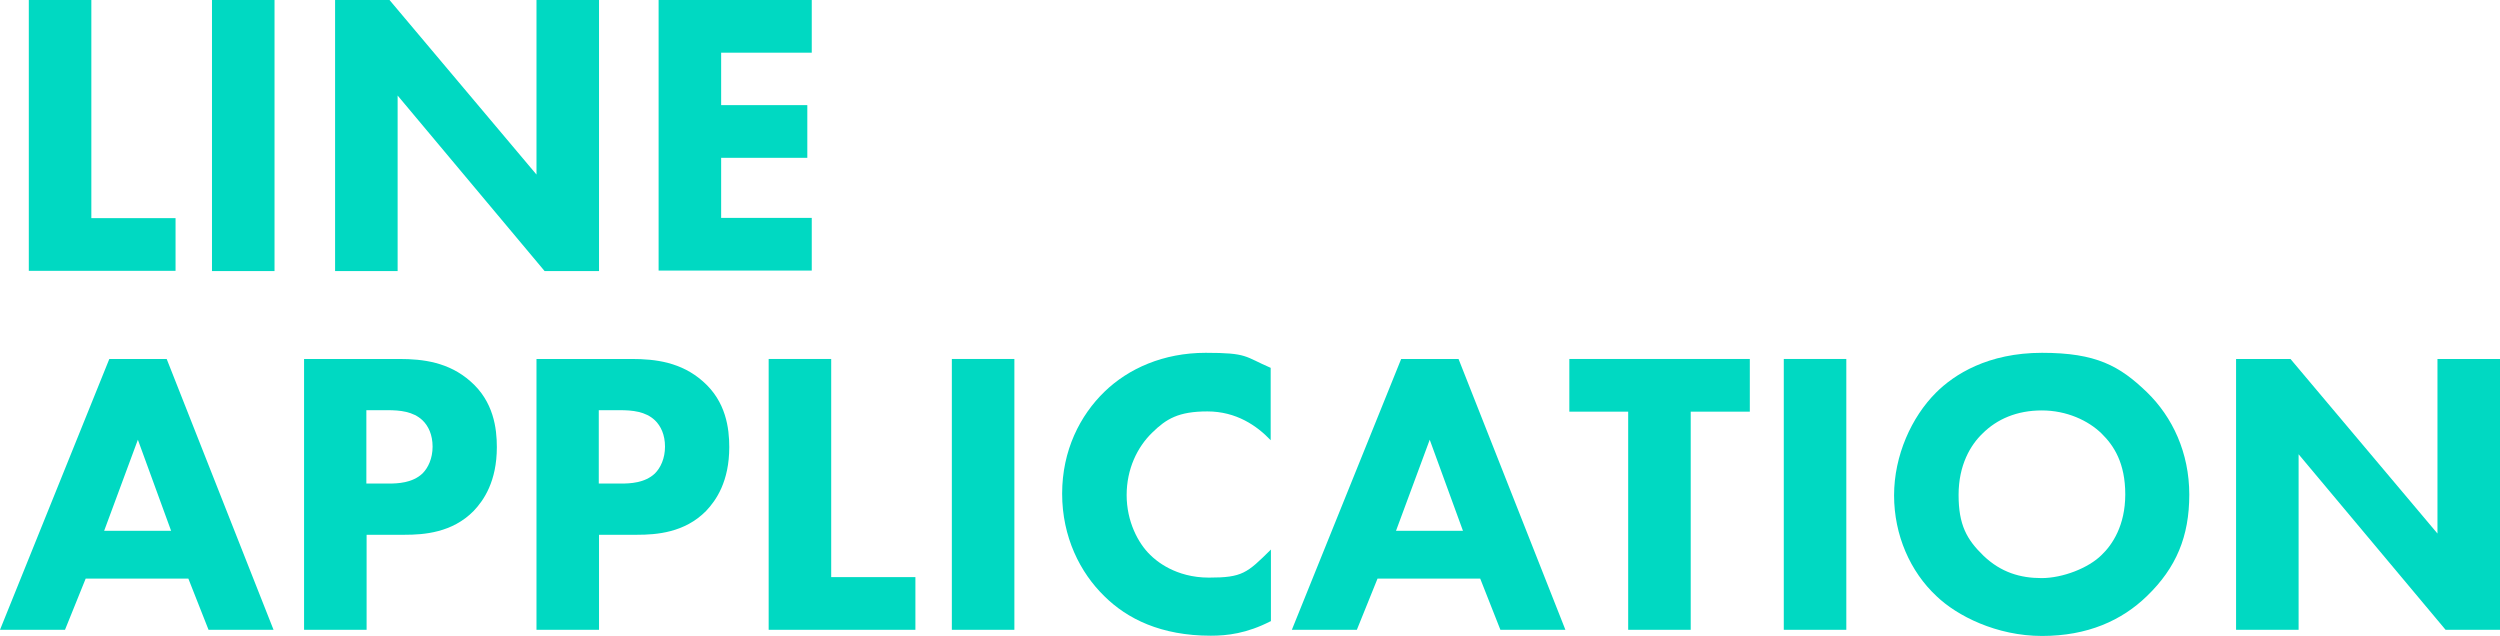
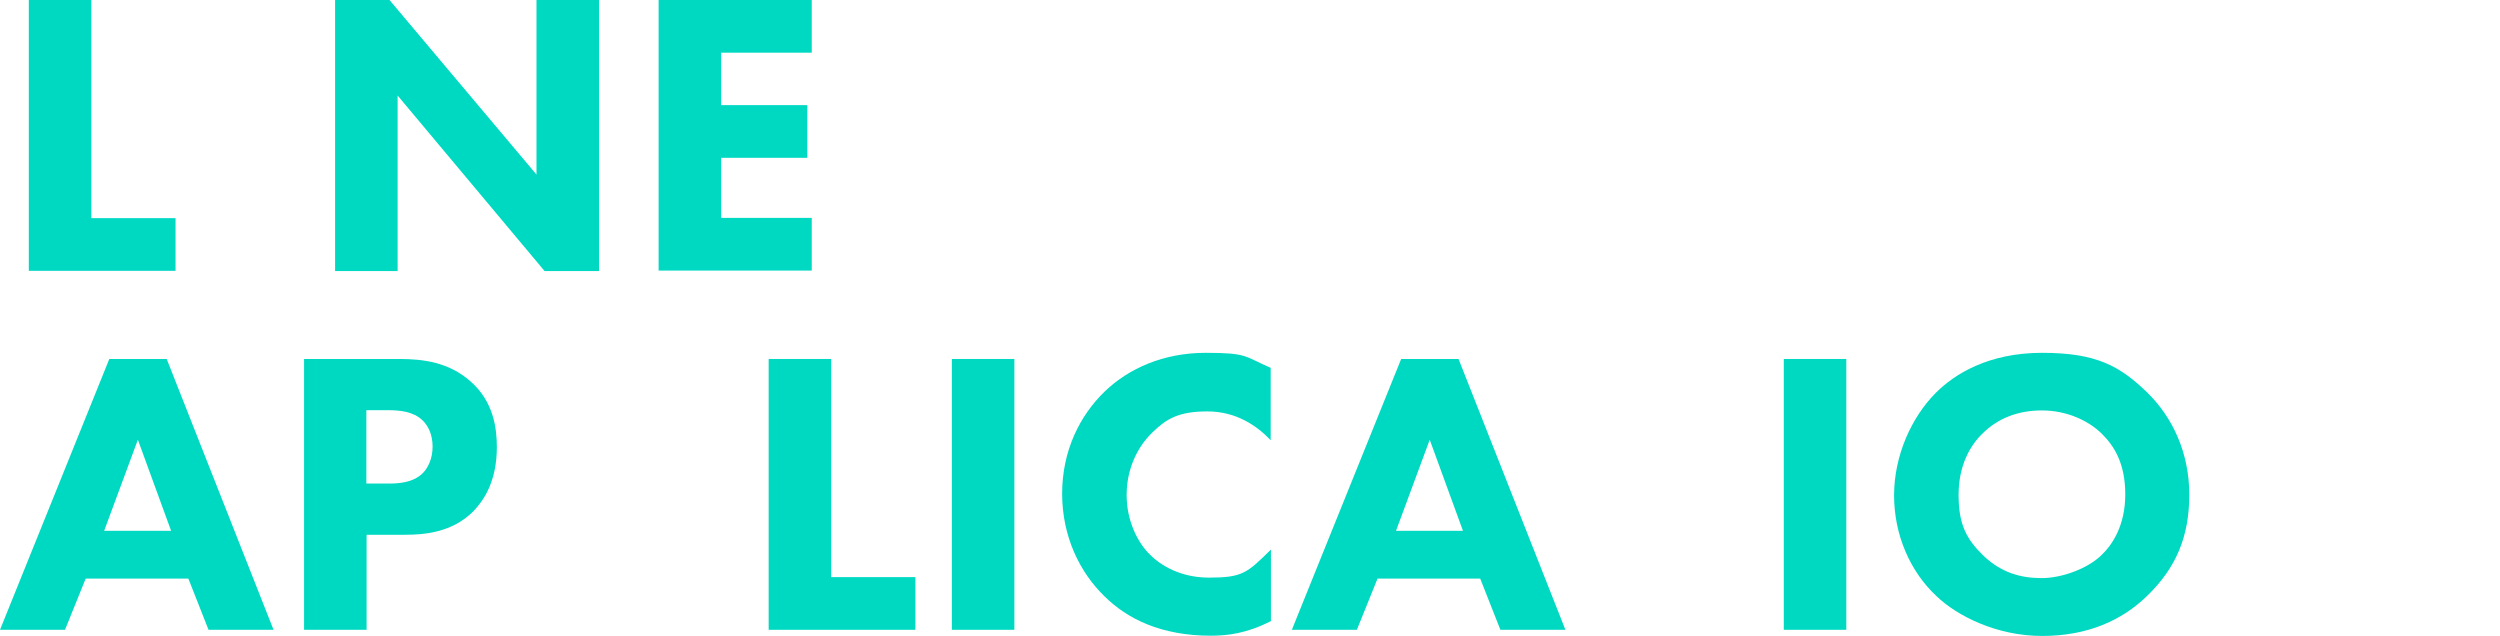
<svg xmlns="http://www.w3.org/2000/svg" id="_レイヤー_1" data-name="レイヤー_1" version="1.1" viewBox="0 0 1015.4 258.3">
  <defs>
    <style>
      .st0 {
        fill: #00d9c2;
      }
    </style>
  </defs>
  <path class="st0" d="M37.1,0v88.6h34.2v21.4H11.7V0h25.4Z" />
-   <path class="st0" d="M111.5,0v110.1h-25.4V0h25.4Z" />
  <path class="st0" d="M136.1,110.1V0h22.1l59.7,70.9V0h25.4v110.1h-22.1l-59.7-71.3v71.3h-25.4Z" />
  <path class="st0" d="M329.7,21.4h-36.8v21.3h35v21.4h-35v24.4h36.8v21.4h-62.2V0h62.2v21.4Z" />
  <path class="st0" d="M76.4,235h-41.6l-8.4,20.8H0l44.4-110h23.3l43.4,110h-26.4l-8.2-20.8ZM69.5,215.6l-13.5-37-13.7,37h27.2Z" />
  <path class="st0" d="M162.2,145.8c9.6,0,20.1,1.3,28.9,9.1,9.4,8.2,10.7,19.1,10.7,26.7,0,13.9-5.3,21.6-9.4,25.9-8.7,8.9-20.3,9.7-28,9.7h-15.5v38.6h-25.4v-110h38.8ZM148.8,196.4h9.1c3.5,0,9.6-.2,13.7-4.1,2.3-2.3,4.1-6.1,4.1-10.9s-1.7-8.4-4.1-10.7c-3.8-3.6-9.2-4.1-14.2-4.1h-8.6v29.9Z" />
-   <path class="st0" d="M256.6,145.8c9.6,0,20.1,1.3,28.9,9.1,9.4,8.2,10.7,19.1,10.7,26.7,0,13.9-5.3,21.6-9.4,25.9-8.7,8.9-20.3,9.7-28,9.7h-15.5v38.6h-25.4v-110h38.8ZM243.2,196.4h9.1c3.5,0,9.6-.2,13.7-4.1,2.3-2.3,4.1-6.1,4.1-10.9s-1.7-8.4-4.1-10.7c-3.8-3.6-9.2-4.1-14.2-4.1h-8.6v29.9Z" />
  <path class="st0" d="M337.6,145.8v88.6h34.2v21.4h-59.6v-110h25.4Z" />
  <path class="st0" d="M412,145.8v110h-25.4v-110h25.4Z" />
  <path class="st0" d="M516.1,252.3c-9.7,5-17.7,5.9-24.3,5.9-20.3,0-34-6.9-43.2-16-9.9-9.6-17.2-24.1-17.2-41.7s7.3-31.8,17.2-41.4c9.7-9.4,23.9-15.8,41.1-15.8s15.7,1.5,26.4,6.1v29.4c-5.6-5.9-14-11.7-25.7-11.7s-16.7,3-22.4,8.6c-6.1,5.9-10.4,14.8-10.4,25.4s4.6,19.5,9.6,24.3c2.3,2.3,10.2,9.2,23.8,9.2s15.5-1.8,25.2-11.4v29.2Z" />
  <path class="st0" d="M601.1,235h-41.6l-8.4,20.8h-26.4l44.4-110h23.3l43.4,110h-26.4l-8.2-20.8ZM594.2,215.6l-13.5-37-13.7,37h27.2Z" />
-   <path class="st0" d="M686.7,167.2v88.6h-25.4v-88.6h-23.9v-21.4h73.3v21.4h-23.9Z" />
  <path class="st0" d="M749.9,145.8v110h-25.4v-110h25.4Z" />
  <path class="st0" d="M872,159.3c10.4,10.1,17.2,24.6,17.2,41.6s-5.3,29.7-17.2,41.2c-10.2,9.9-24.1,16.2-42.6,16.2s-34.6-8.2-42.9-16.2c-10.6-9.9-17.2-24.7-17.2-40.9s7.1-31.8,17-41.7c7.4-7.4,21.1-16.2,43.1-16.2s31.5,5.3,42.6,16ZM805.2,176.1c-4.8,4.6-9.7,12.7-9.7,24.9s3.3,18.1,10.1,24.7c7.1,6.8,15,9.1,23.6,9.1s19.1-4.1,24.4-9.4c4.3-4.1,9.6-11.9,9.6-24.6s-4.6-19.8-9.6-24.7c-5.4-5.3-14.2-9.4-24.3-9.4s-18.2,3.5-24.1,9.4Z" />
-   <path class="st0" d="M908.2,255.8v-110h22.1l59.7,70.9v-70.9h25.4v110h-22.1l-59.7-71.3v71.3h-25.4Z" />
</svg>